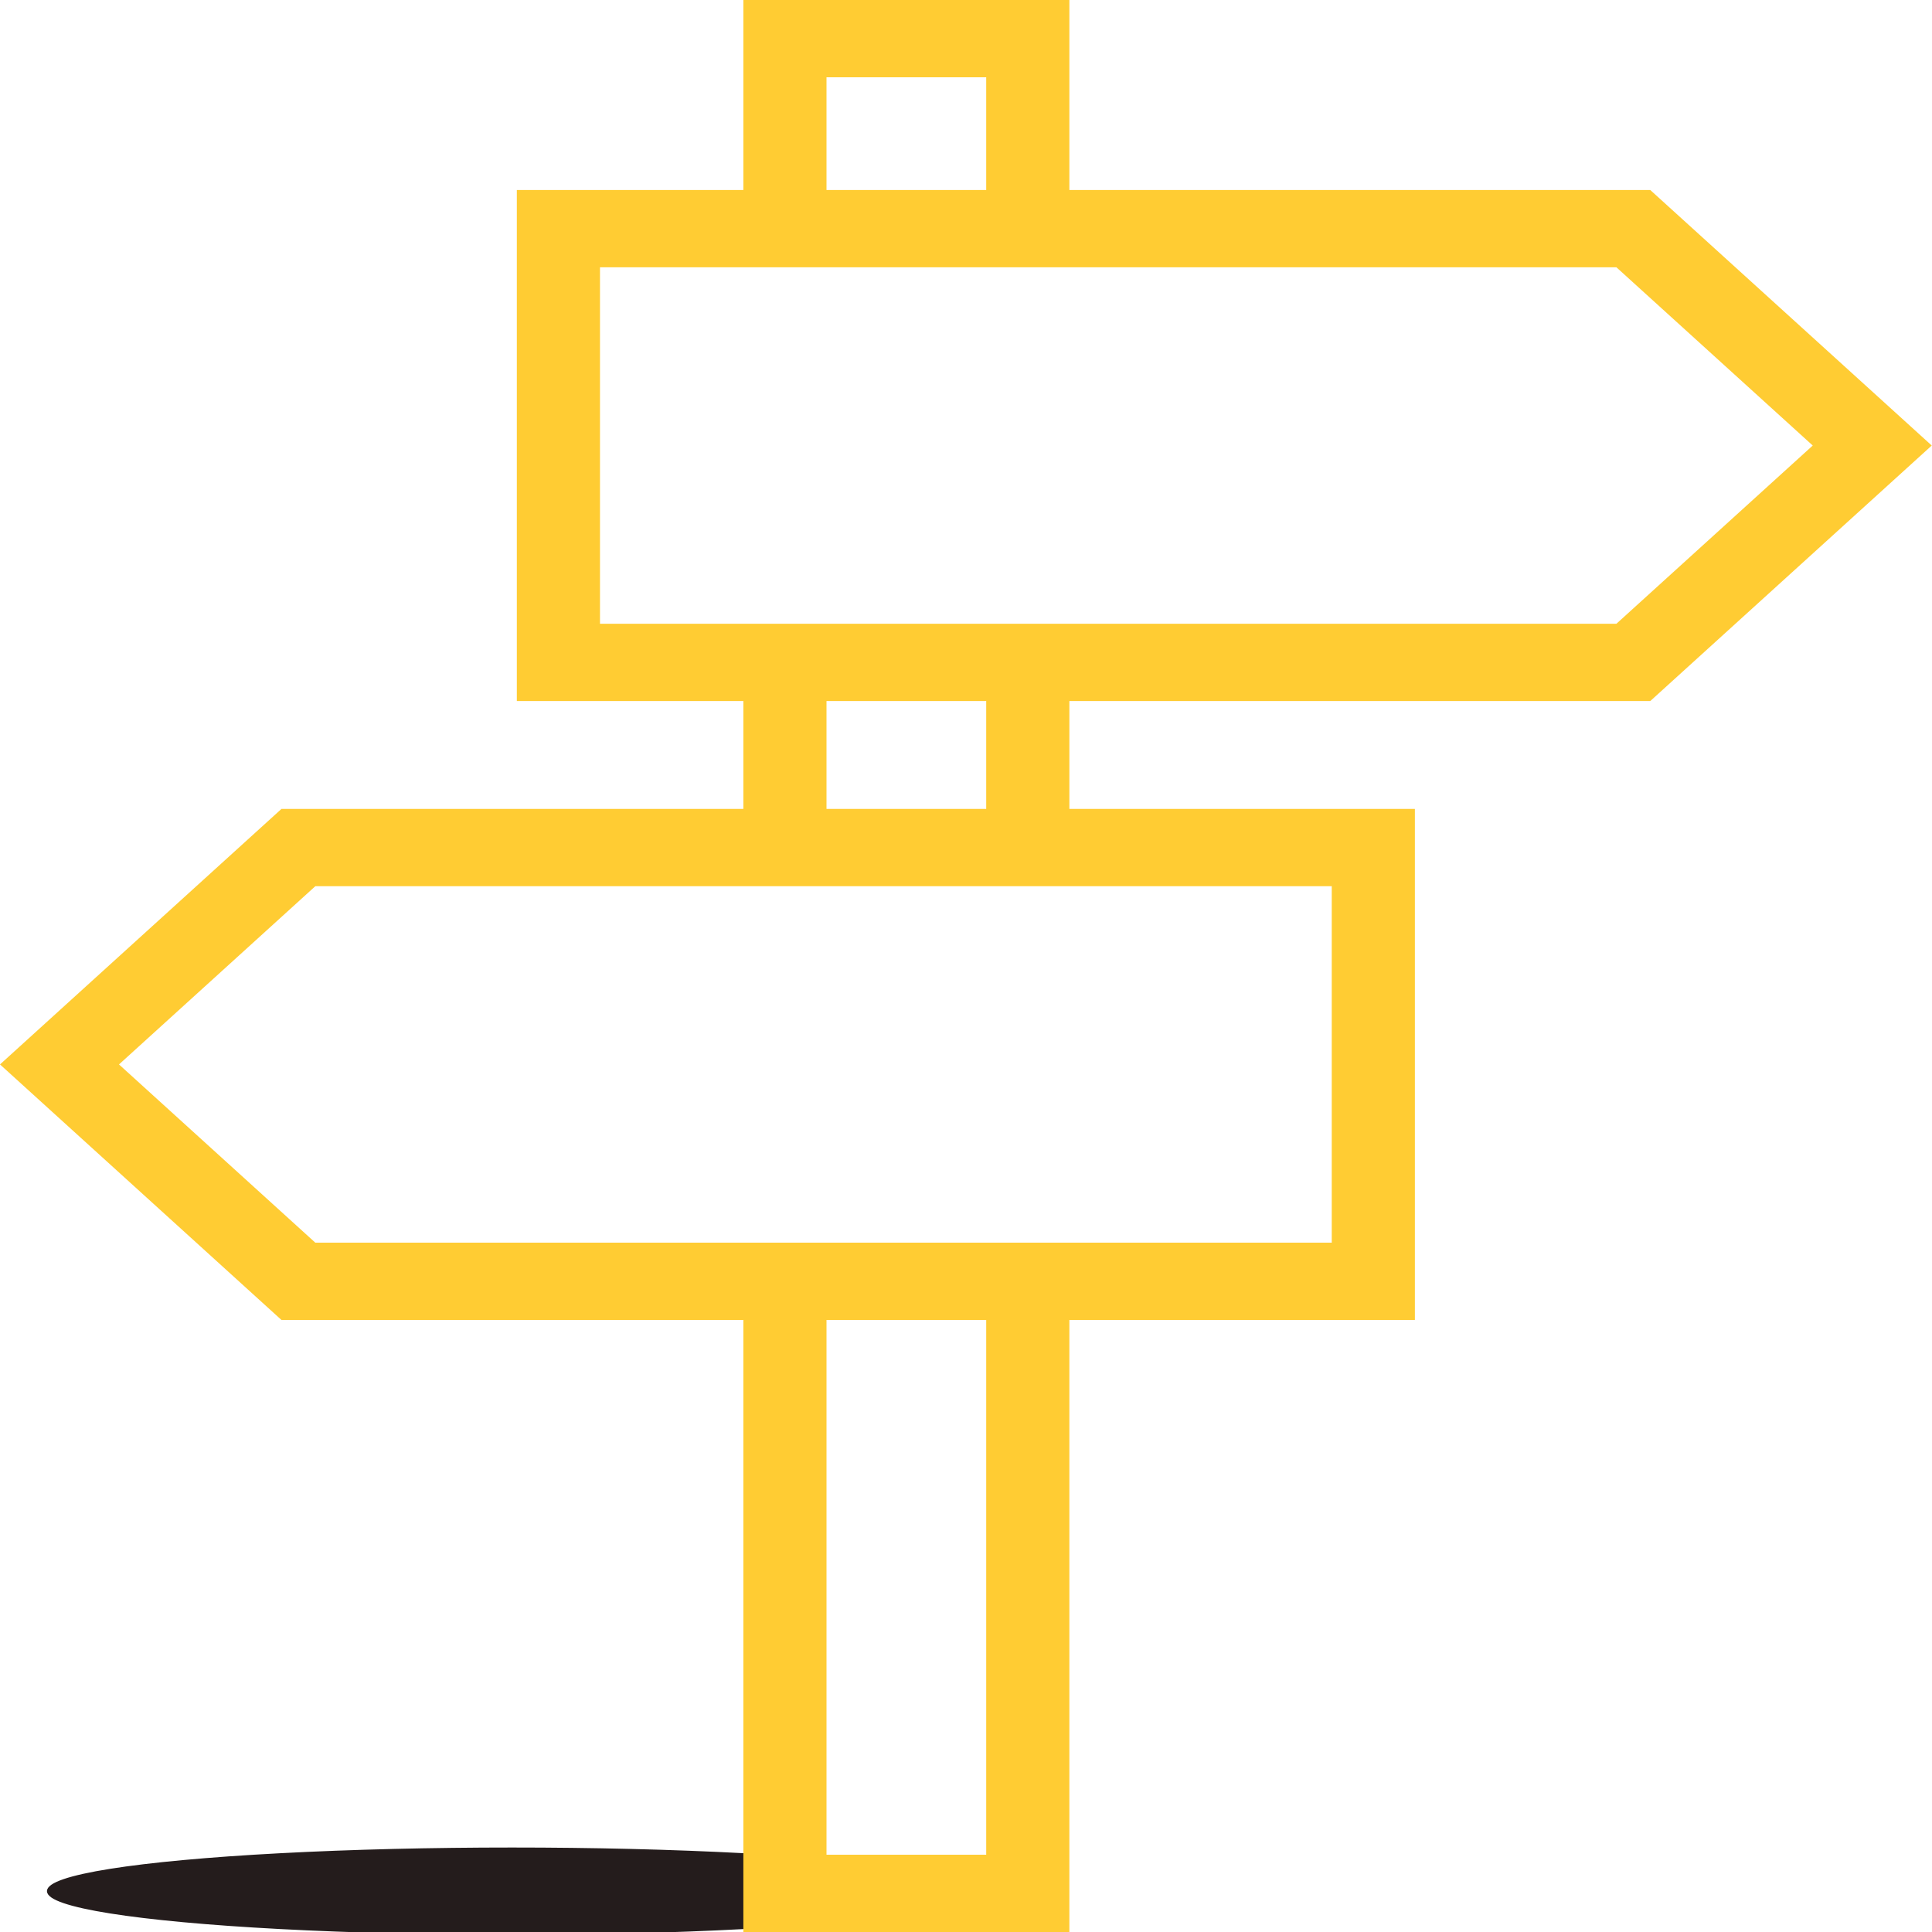
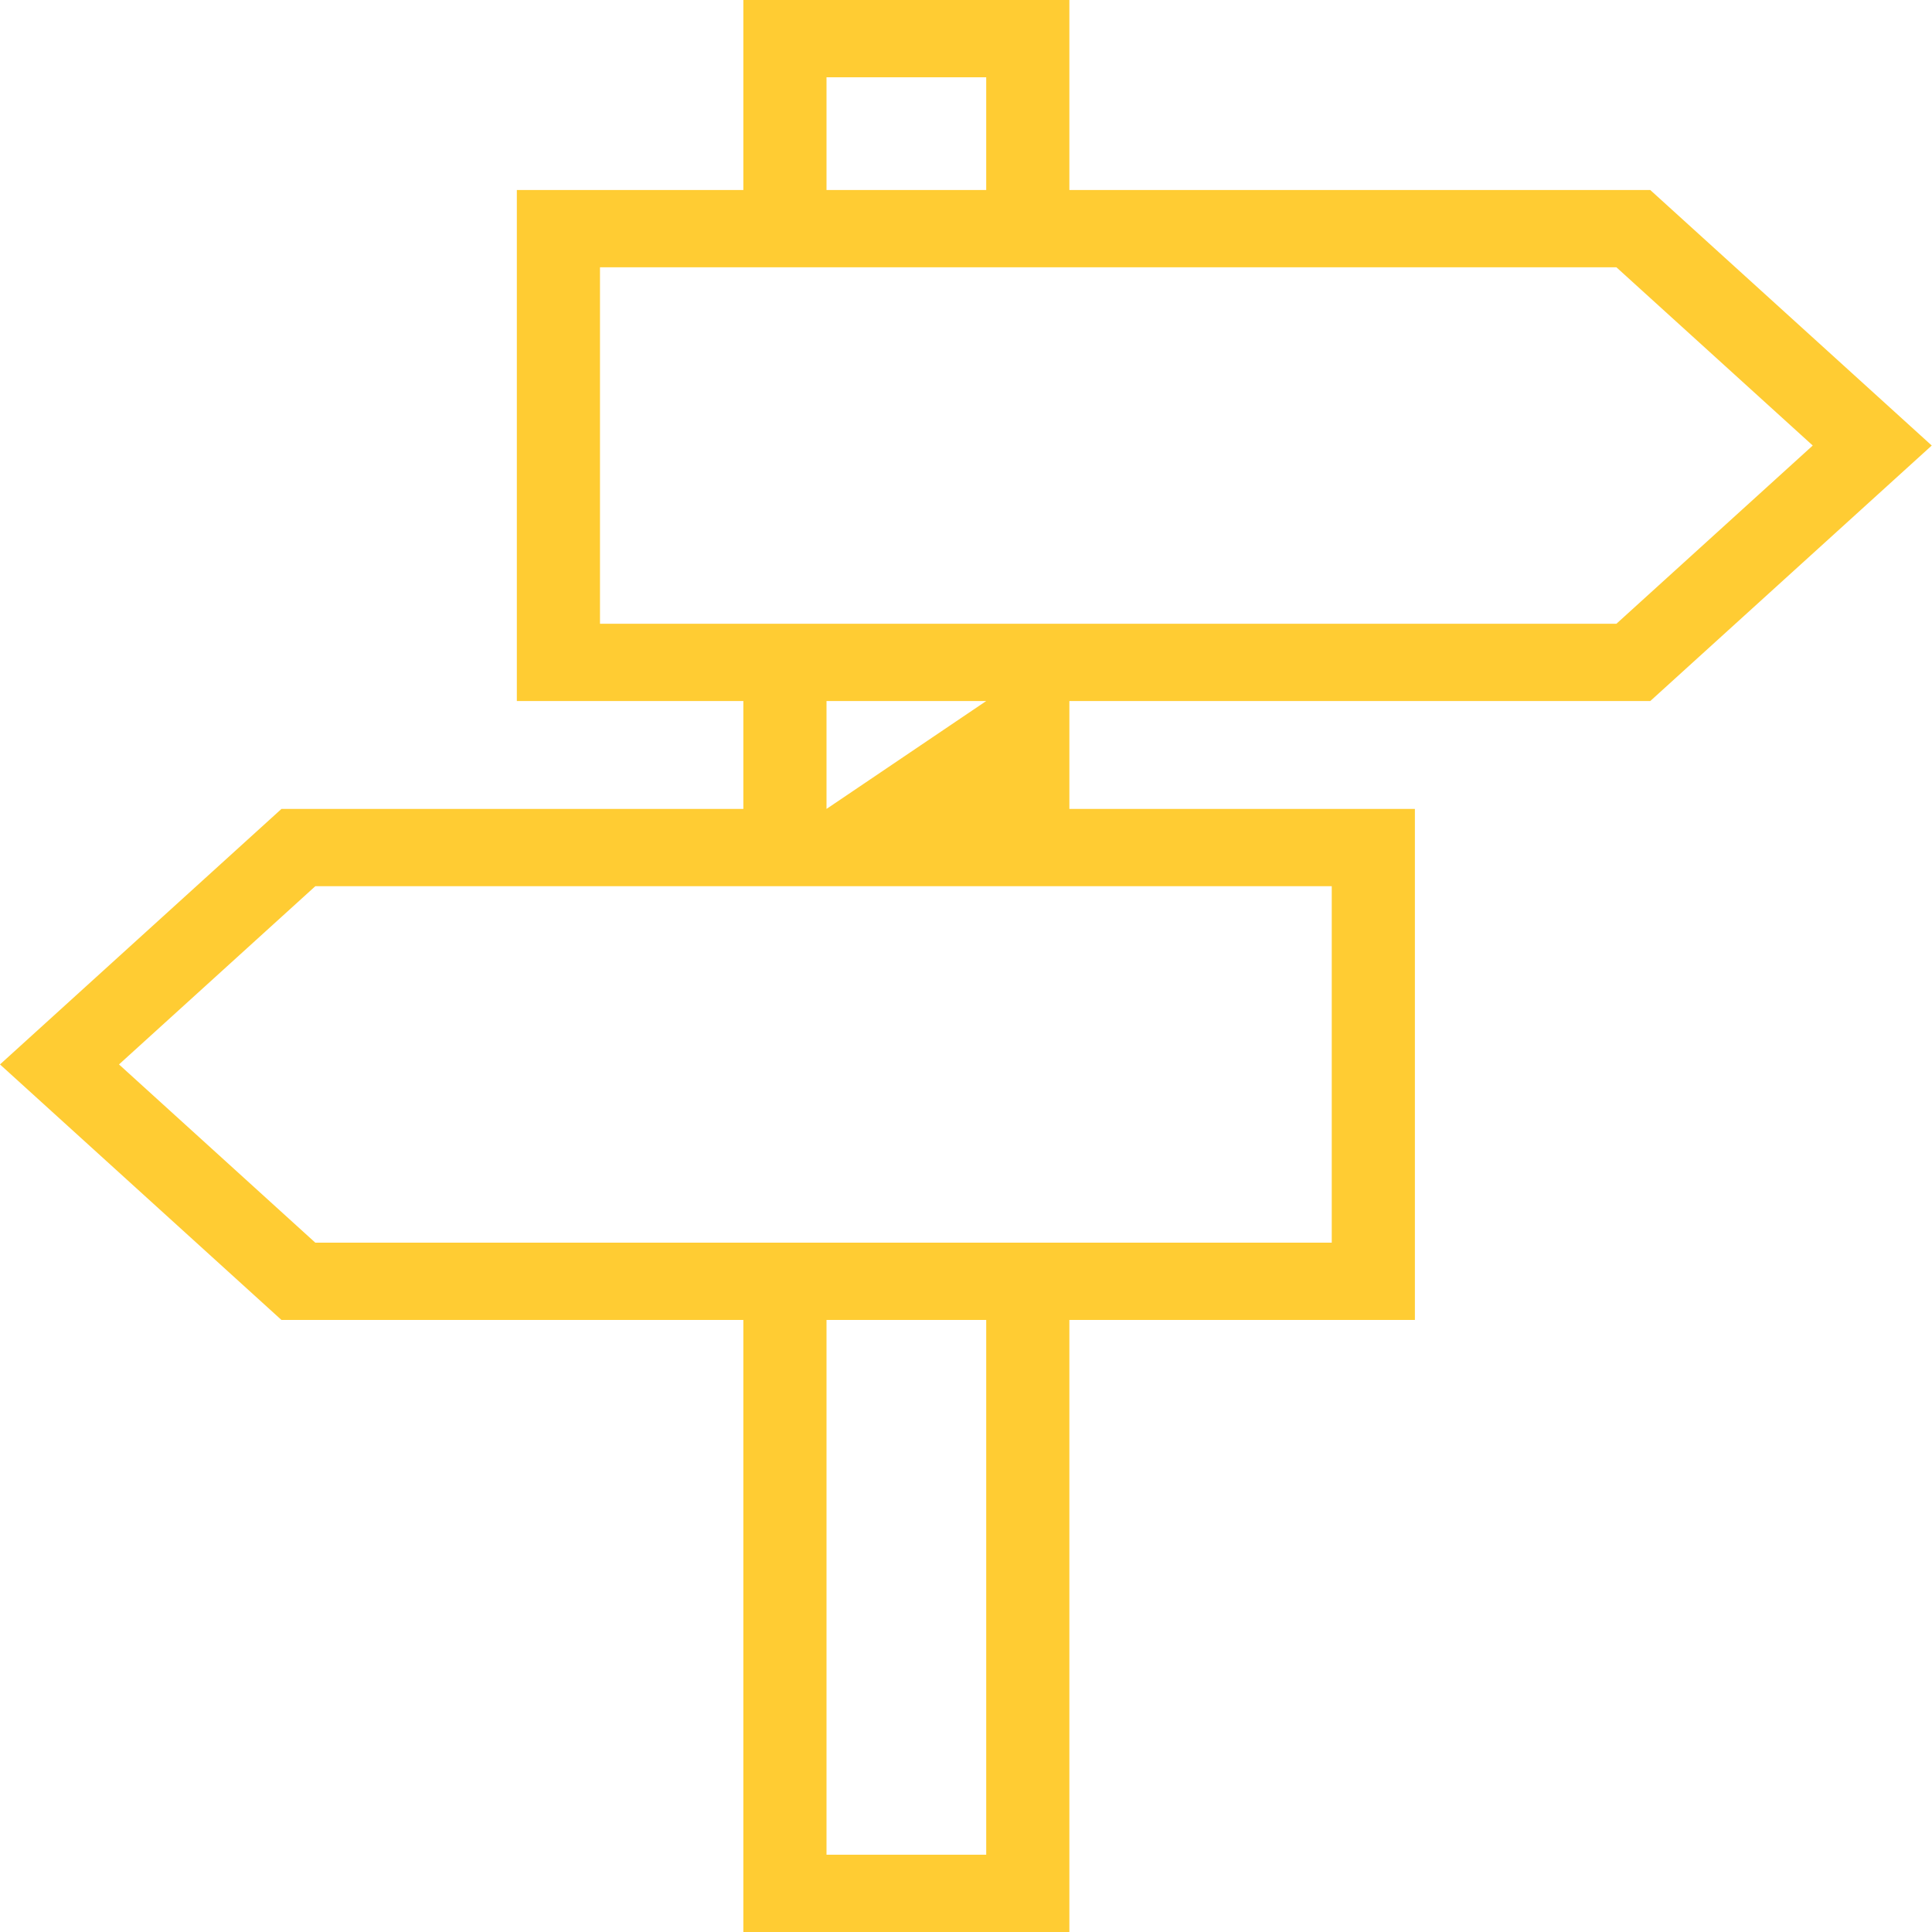
<svg xmlns="http://www.w3.org/2000/svg" xmlns:ns1="http://sodipodi.sourceforge.net/DTD/sodipodi-0.dtd" xmlns:ns2="http://www.inkscape.org/namespaces/inkscape" fill="#000000" height="800px" width="800px" version="1.1" id="Layer_1" viewBox="0 0 492.308 492.308" xml:space="preserve" ns1:docname="GMP-favicon2.svg" ns2:version="1.3.2 (091e20e, 2023-11-25, custom)">
  <defs id="defs2" />
  <ns1:namedview id="namedview2" pagecolor="#ffffff" bordercolor="#666666" borderopacity="1.0" ns2:showpageshadow="2" ns2:pageopacity="0.0" ns2:pagecheckerboard="0" ns2:deskcolor="#d1d1d1" showgrid="false" showguides="false" ns2:zoom="0.65318989" ns2:cx="407.23227" ns2:cy="375.84783" ns2:window-width="1920" ns2:window-height="974" ns2:window-x="-11" ns2:window-y="-11" ns2:window-maximized="1" ns2:current-layer="Layer_1" />
-   <ellipse style="fill:#241c1c;fill-opacity:1;stroke:#241c1c;stroke-width:0.499;stroke-dasharray:none;stroke-opacity:1" id="path19" ry="10.865" rx="118.267" cy="481.896" cx="130.484" />
  <g id="g2" transform="matrix(1.076,0,0,1,-18.742,0)" style="fill:#ffcc33;fill-opacity:1" ns1:insensitive="true">
    <g id="g1" style="fill:#ffcc33;fill-opacity:1">
-       <path d="M 408.238,178.635 474.892,113.529 408.238,48.423 H 270.666 V 0 h -77.207 v 48.423 h -53.644 v 130.212 h 53.644 V 206.13 H 84.07 l -66.654,65.106 66.654,65.111 h 109.389 v 155.962 h 77.207 V 336.346 h 81.827 V 206.13 H 270.666 V 178.635 Z M 213.151,19.692 h 37.822 v 28.731 h -37.822 z m 37.823,452.923 H 213.152 V 336.346 h 37.822 z m 81.827,-246.793 v 90.832 H 92.089 l -46.49,-45.418 46.49,-45.413 H 332.801 Z M 213.151,206.13 v -27.495 h 37.822 V 206.13 Z M 159.507,158.942 V 68.115 h 240.712 l 46.49,45.413 -46.49,45.413 H 159.507 Z" id="path1" style="fill:#ffcc33;fill-opacity:1" />
+       <path d="M 408.238,178.635 474.892,113.529 408.238,48.423 H 270.666 V 0 h -77.207 v 48.423 h -53.644 v 130.212 h 53.644 V 206.13 H 84.07 l -66.654,65.106 66.654,65.111 h 109.389 v 155.962 h 77.207 V 336.346 h 81.827 V 206.13 H 270.666 V 178.635 Z M 213.151,19.692 h 37.822 v 28.731 h -37.822 z m 37.823,452.923 H 213.152 V 336.346 h 37.822 z m 81.827,-246.793 v 90.832 H 92.089 l -46.49,-45.418 46.49,-45.413 H 332.801 Z M 213.151,206.13 v -27.495 h 37.822 Z M 159.507,158.942 V 68.115 h 240.712 l 46.49,45.413 -46.49,45.413 H 159.507 Z" id="path1" style="fill:#ffcc33;fill-opacity:1" />
    </g>
  </g>
</svg>